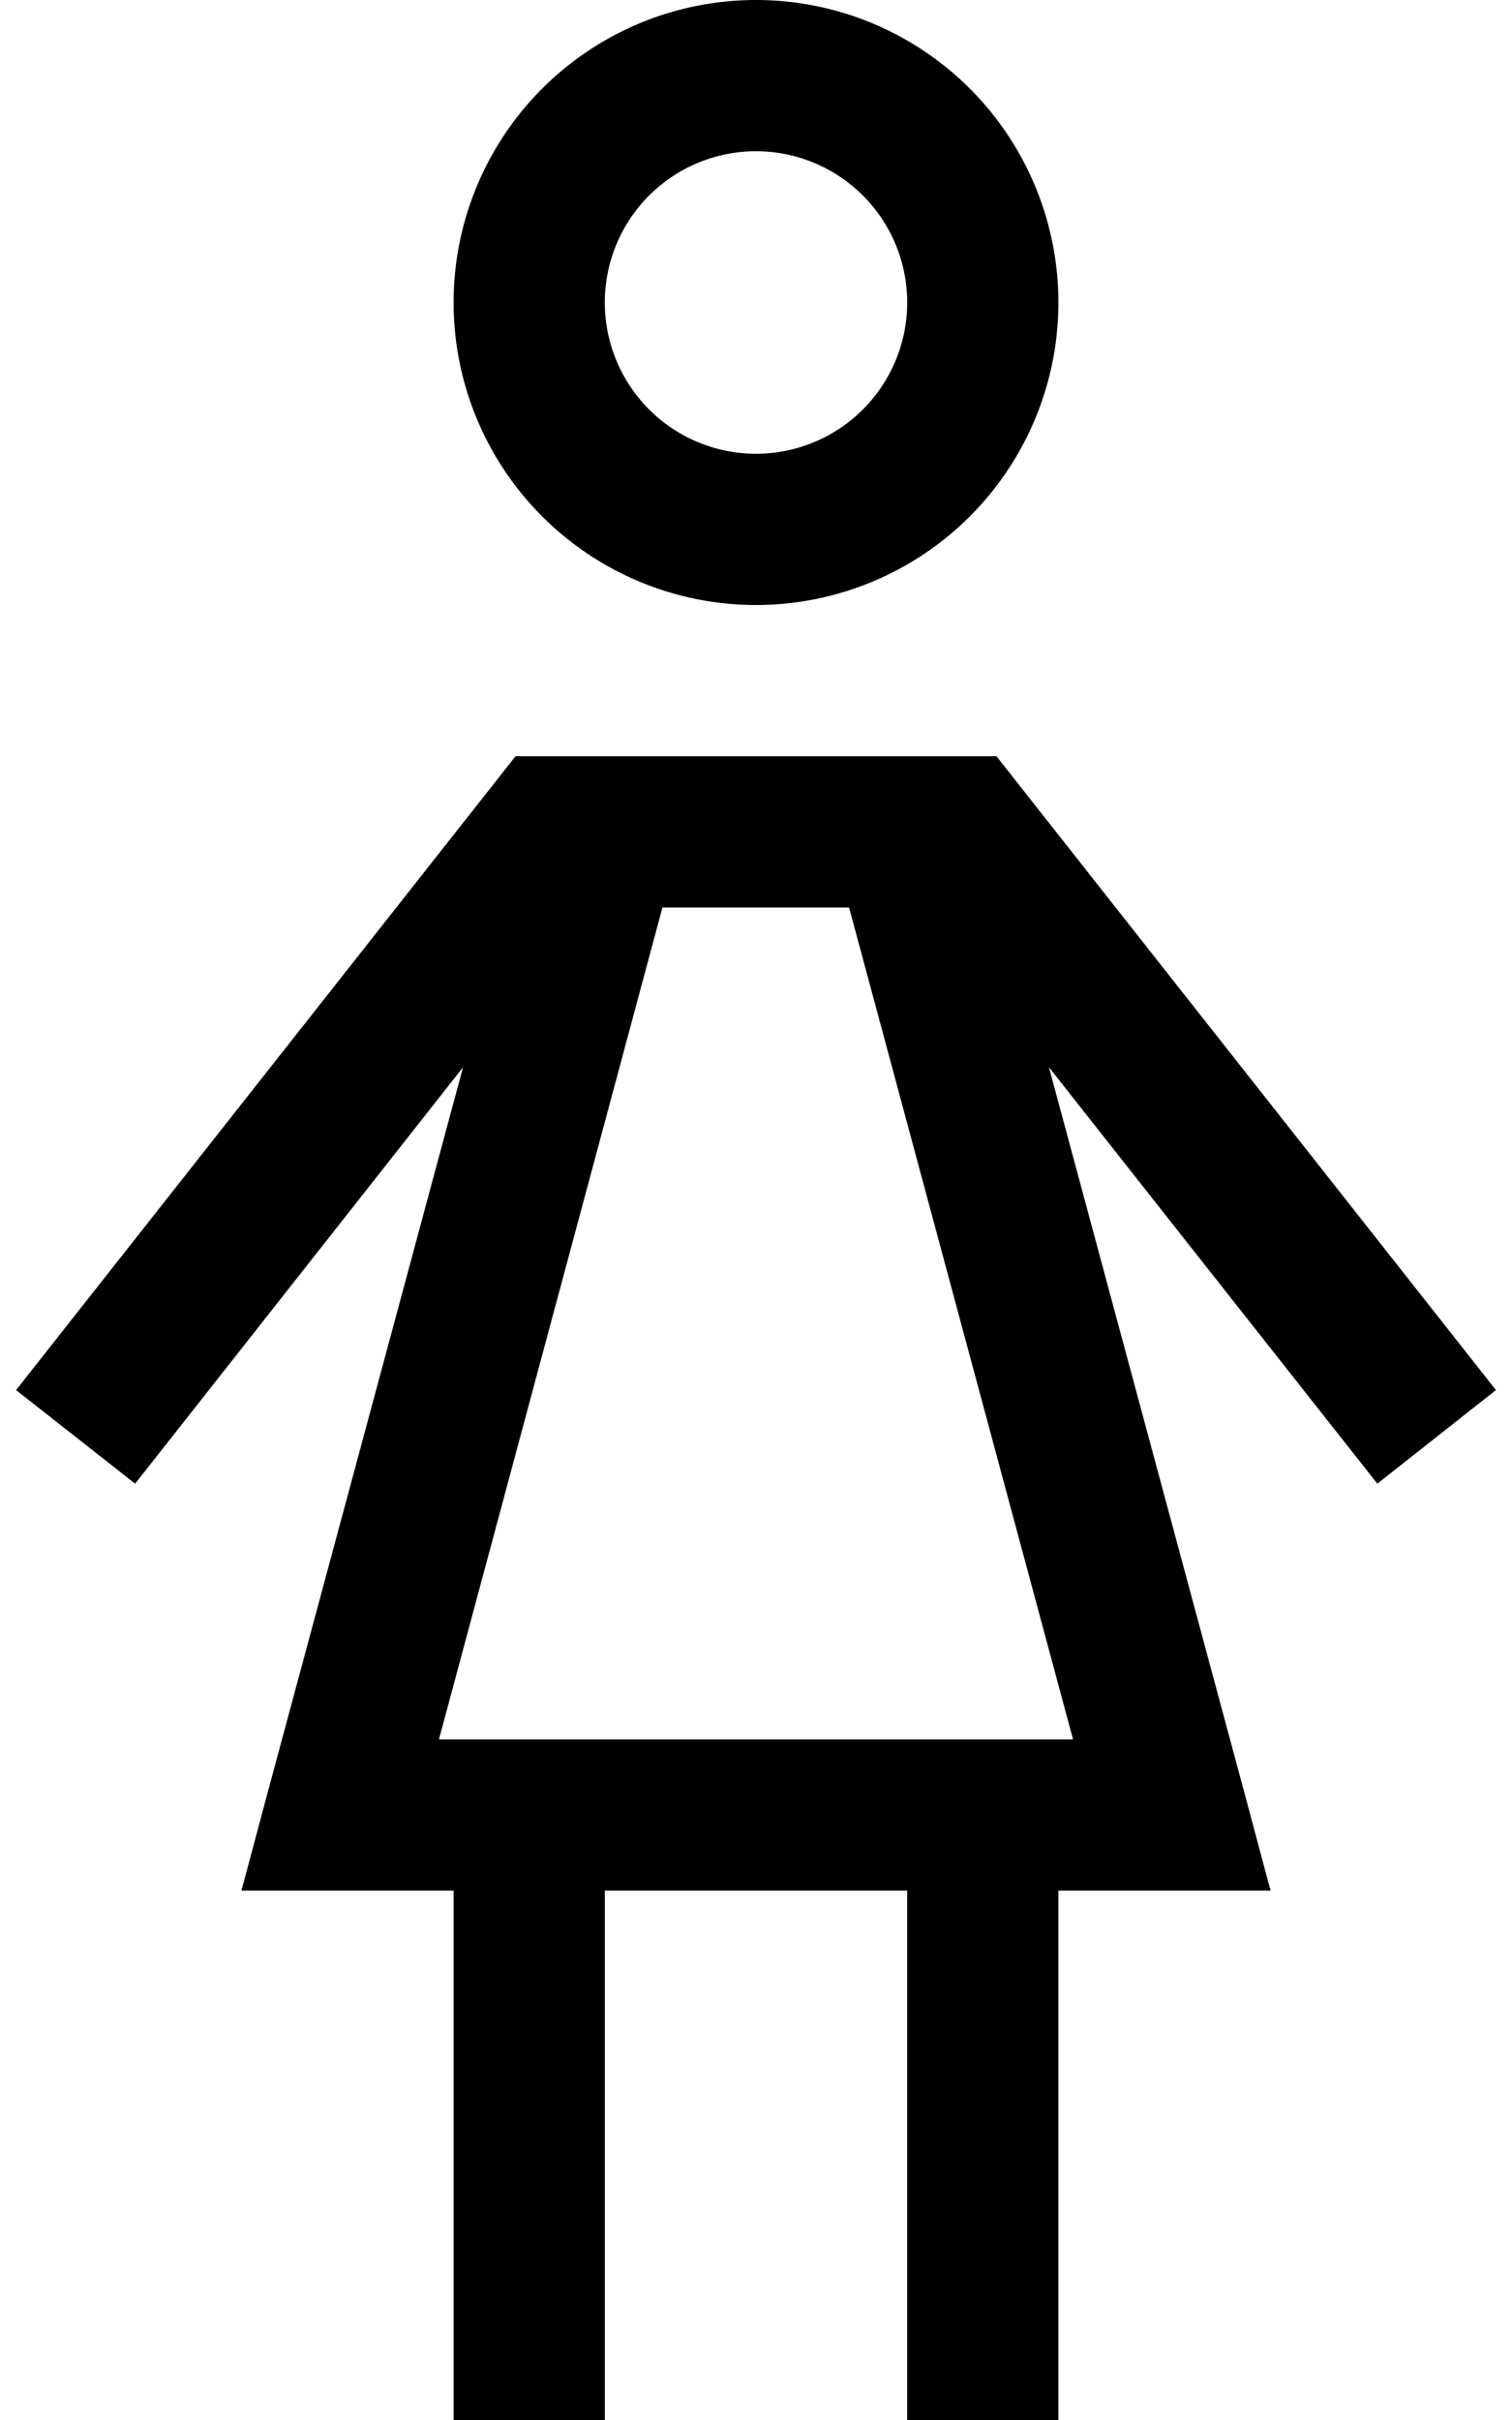
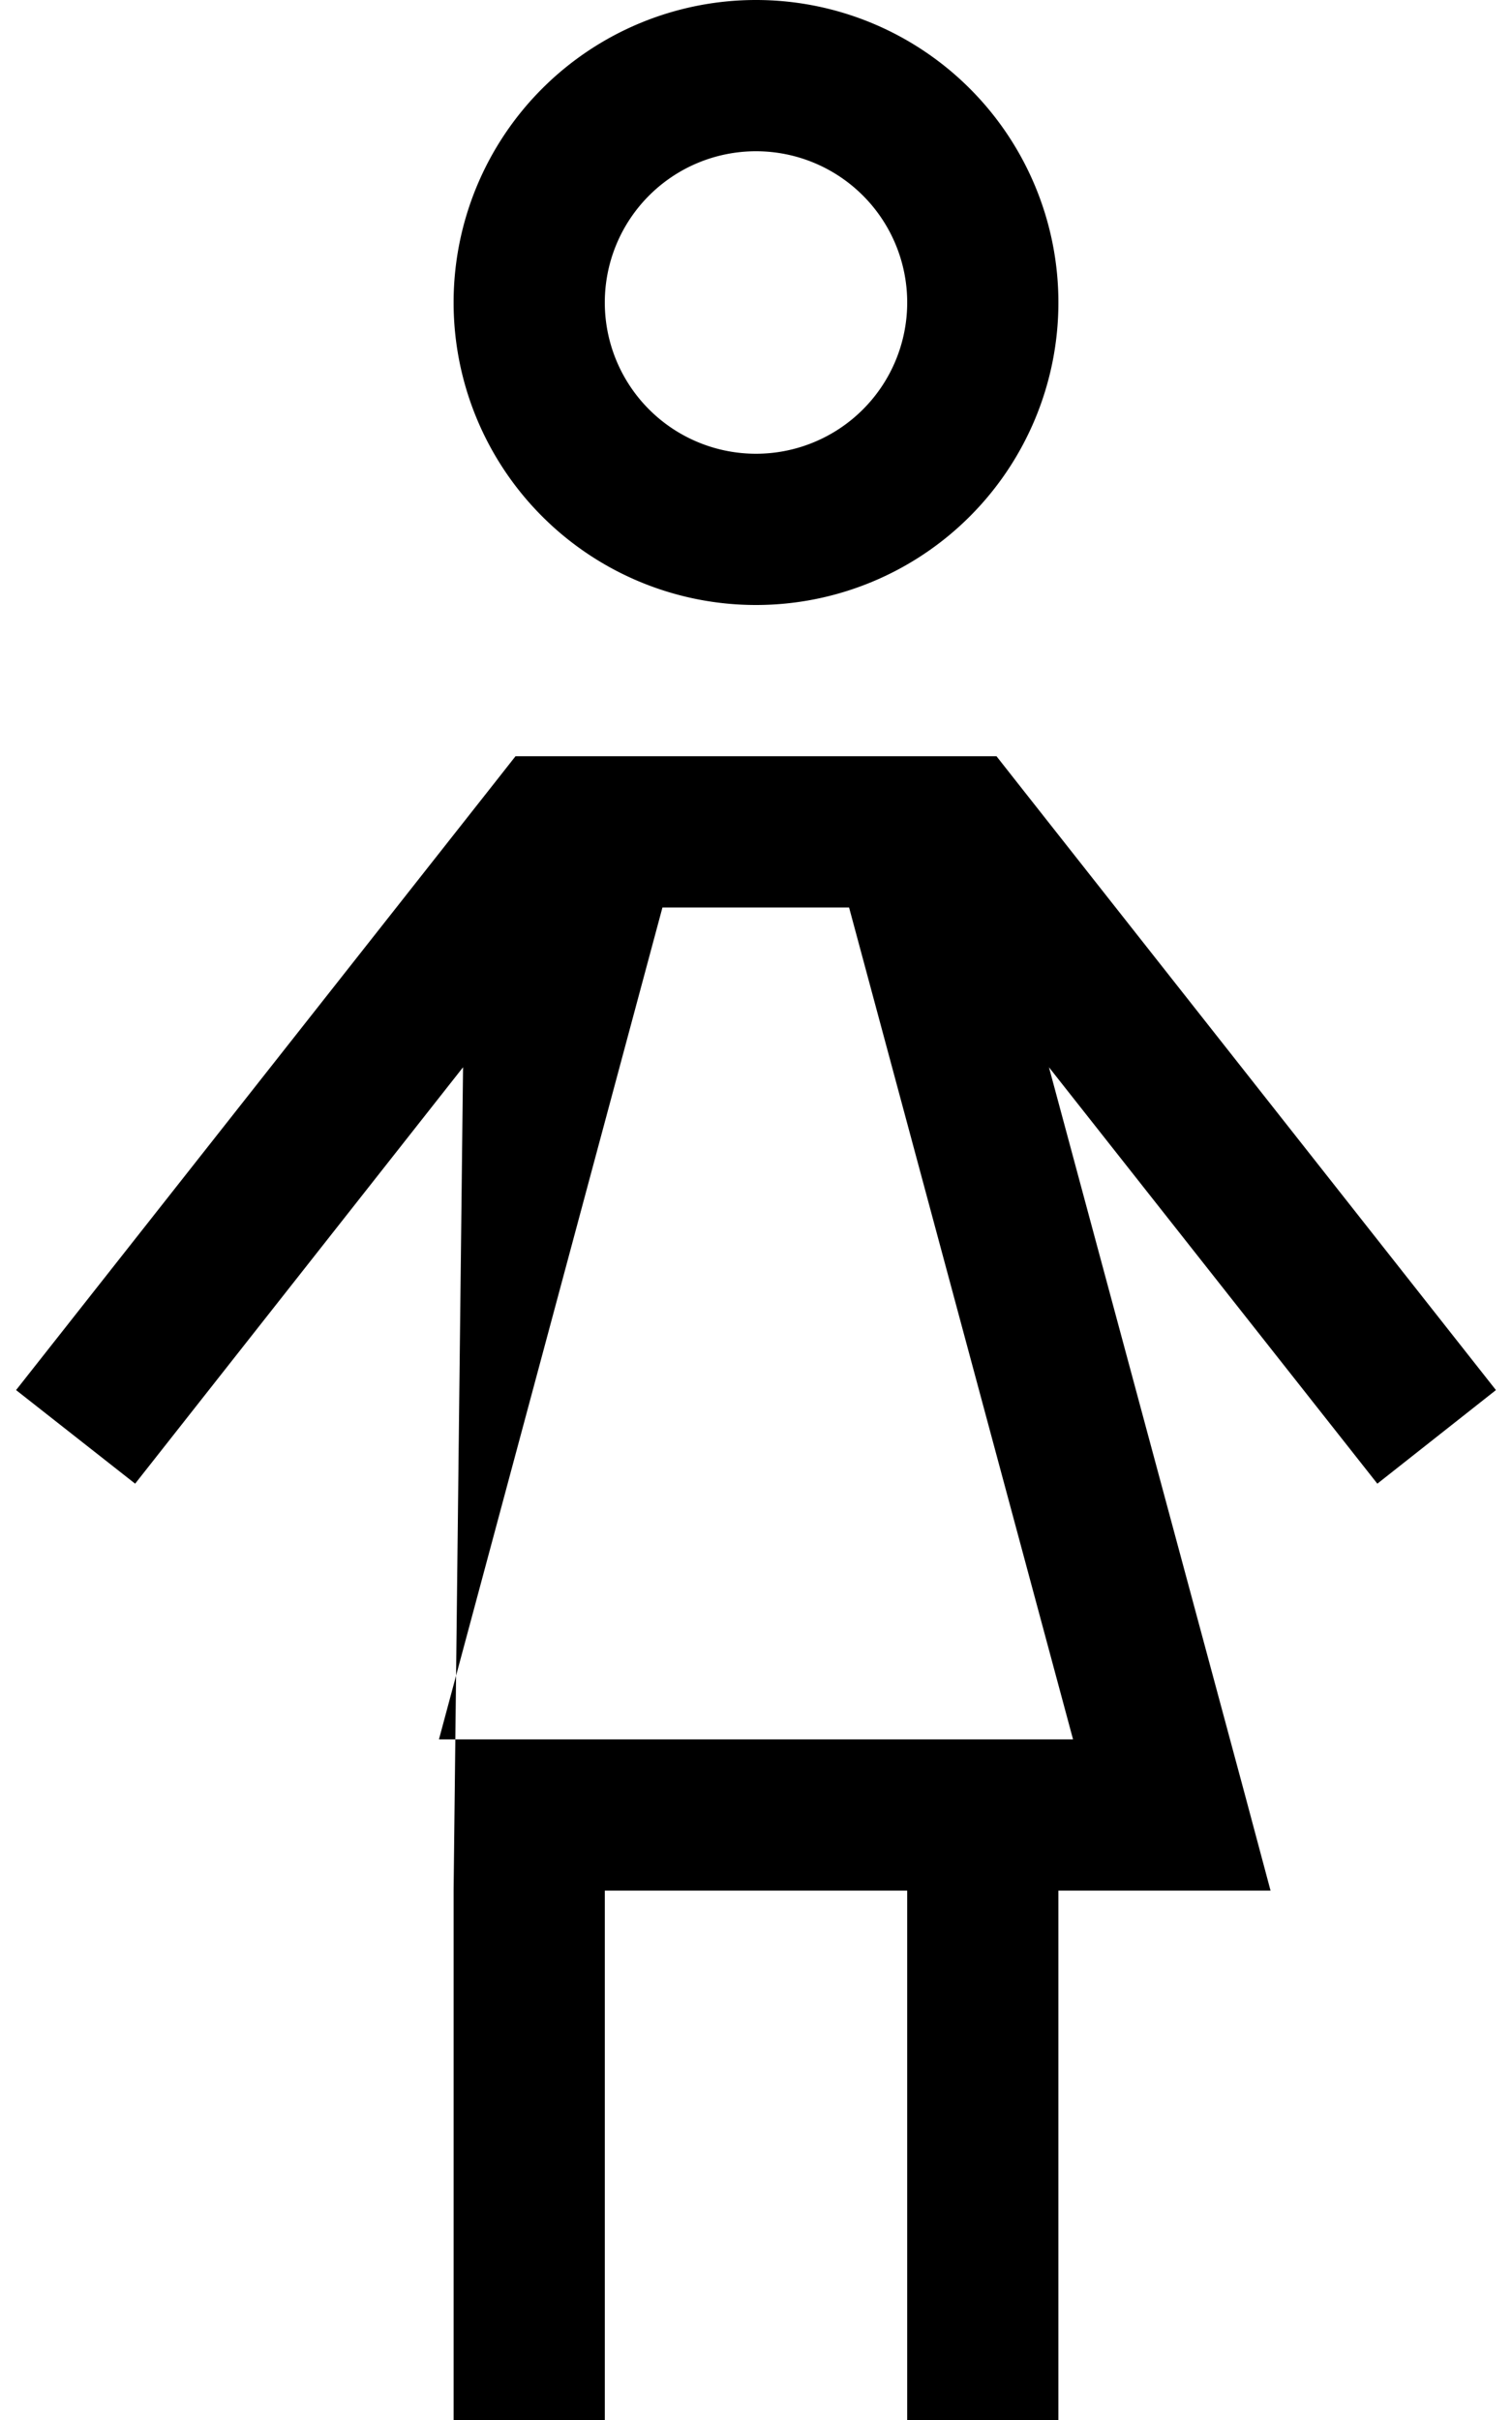
<svg xmlns="http://www.w3.org/2000/svg" viewBox="0 0 320 512">
-   <path d="M160 96a32 32 0 1 0 0-64 32 32 0 1 0 0 64zm0-96a64 64 0 1 1 0 128A64 64 0 1 1 160 0zM96 400l-24 0-20.9 0 5.4-20.2L98 225.8 28.6 313.9 3.4 294.1l100.9-128 4.8-6.1 6.6 0 1.2 0 11.1 0 64 0 11.1 0 1.2 0 6.6 0 4.8 6.1 100.9 128-25.1 19.8L222 225.8l41.5 154 5.4 20.2L248 400l-24 0 0 96 0 16-32 0 0-16 0-96-64 0 0 96 0 16-32 0 0-16 0-96zm83.7-208l-39.5 0L92.9 368l134.2 0L179.7 192z" />
+   <path d="M160 96a32 32 0 1 0 0-64 32 32 0 1 0 0 64zm0-96a64 64 0 1 1 0 128A64 64 0 1 1 160 0zM96 400L98 225.8 28.6 313.9 3.4 294.1l100.9-128 4.8-6.1 6.6 0 1.2 0 11.1 0 64 0 11.1 0 1.2 0 6.6 0 4.8 6.1 100.9 128-25.1 19.8L222 225.8l41.5 154 5.4 20.2L248 400l-24 0 0 96 0 16-32 0 0-16 0-96-64 0 0 96 0 16-32 0 0-16 0-96zm83.7-208l-39.5 0L92.9 368l134.2 0L179.7 192z" />
</svg>